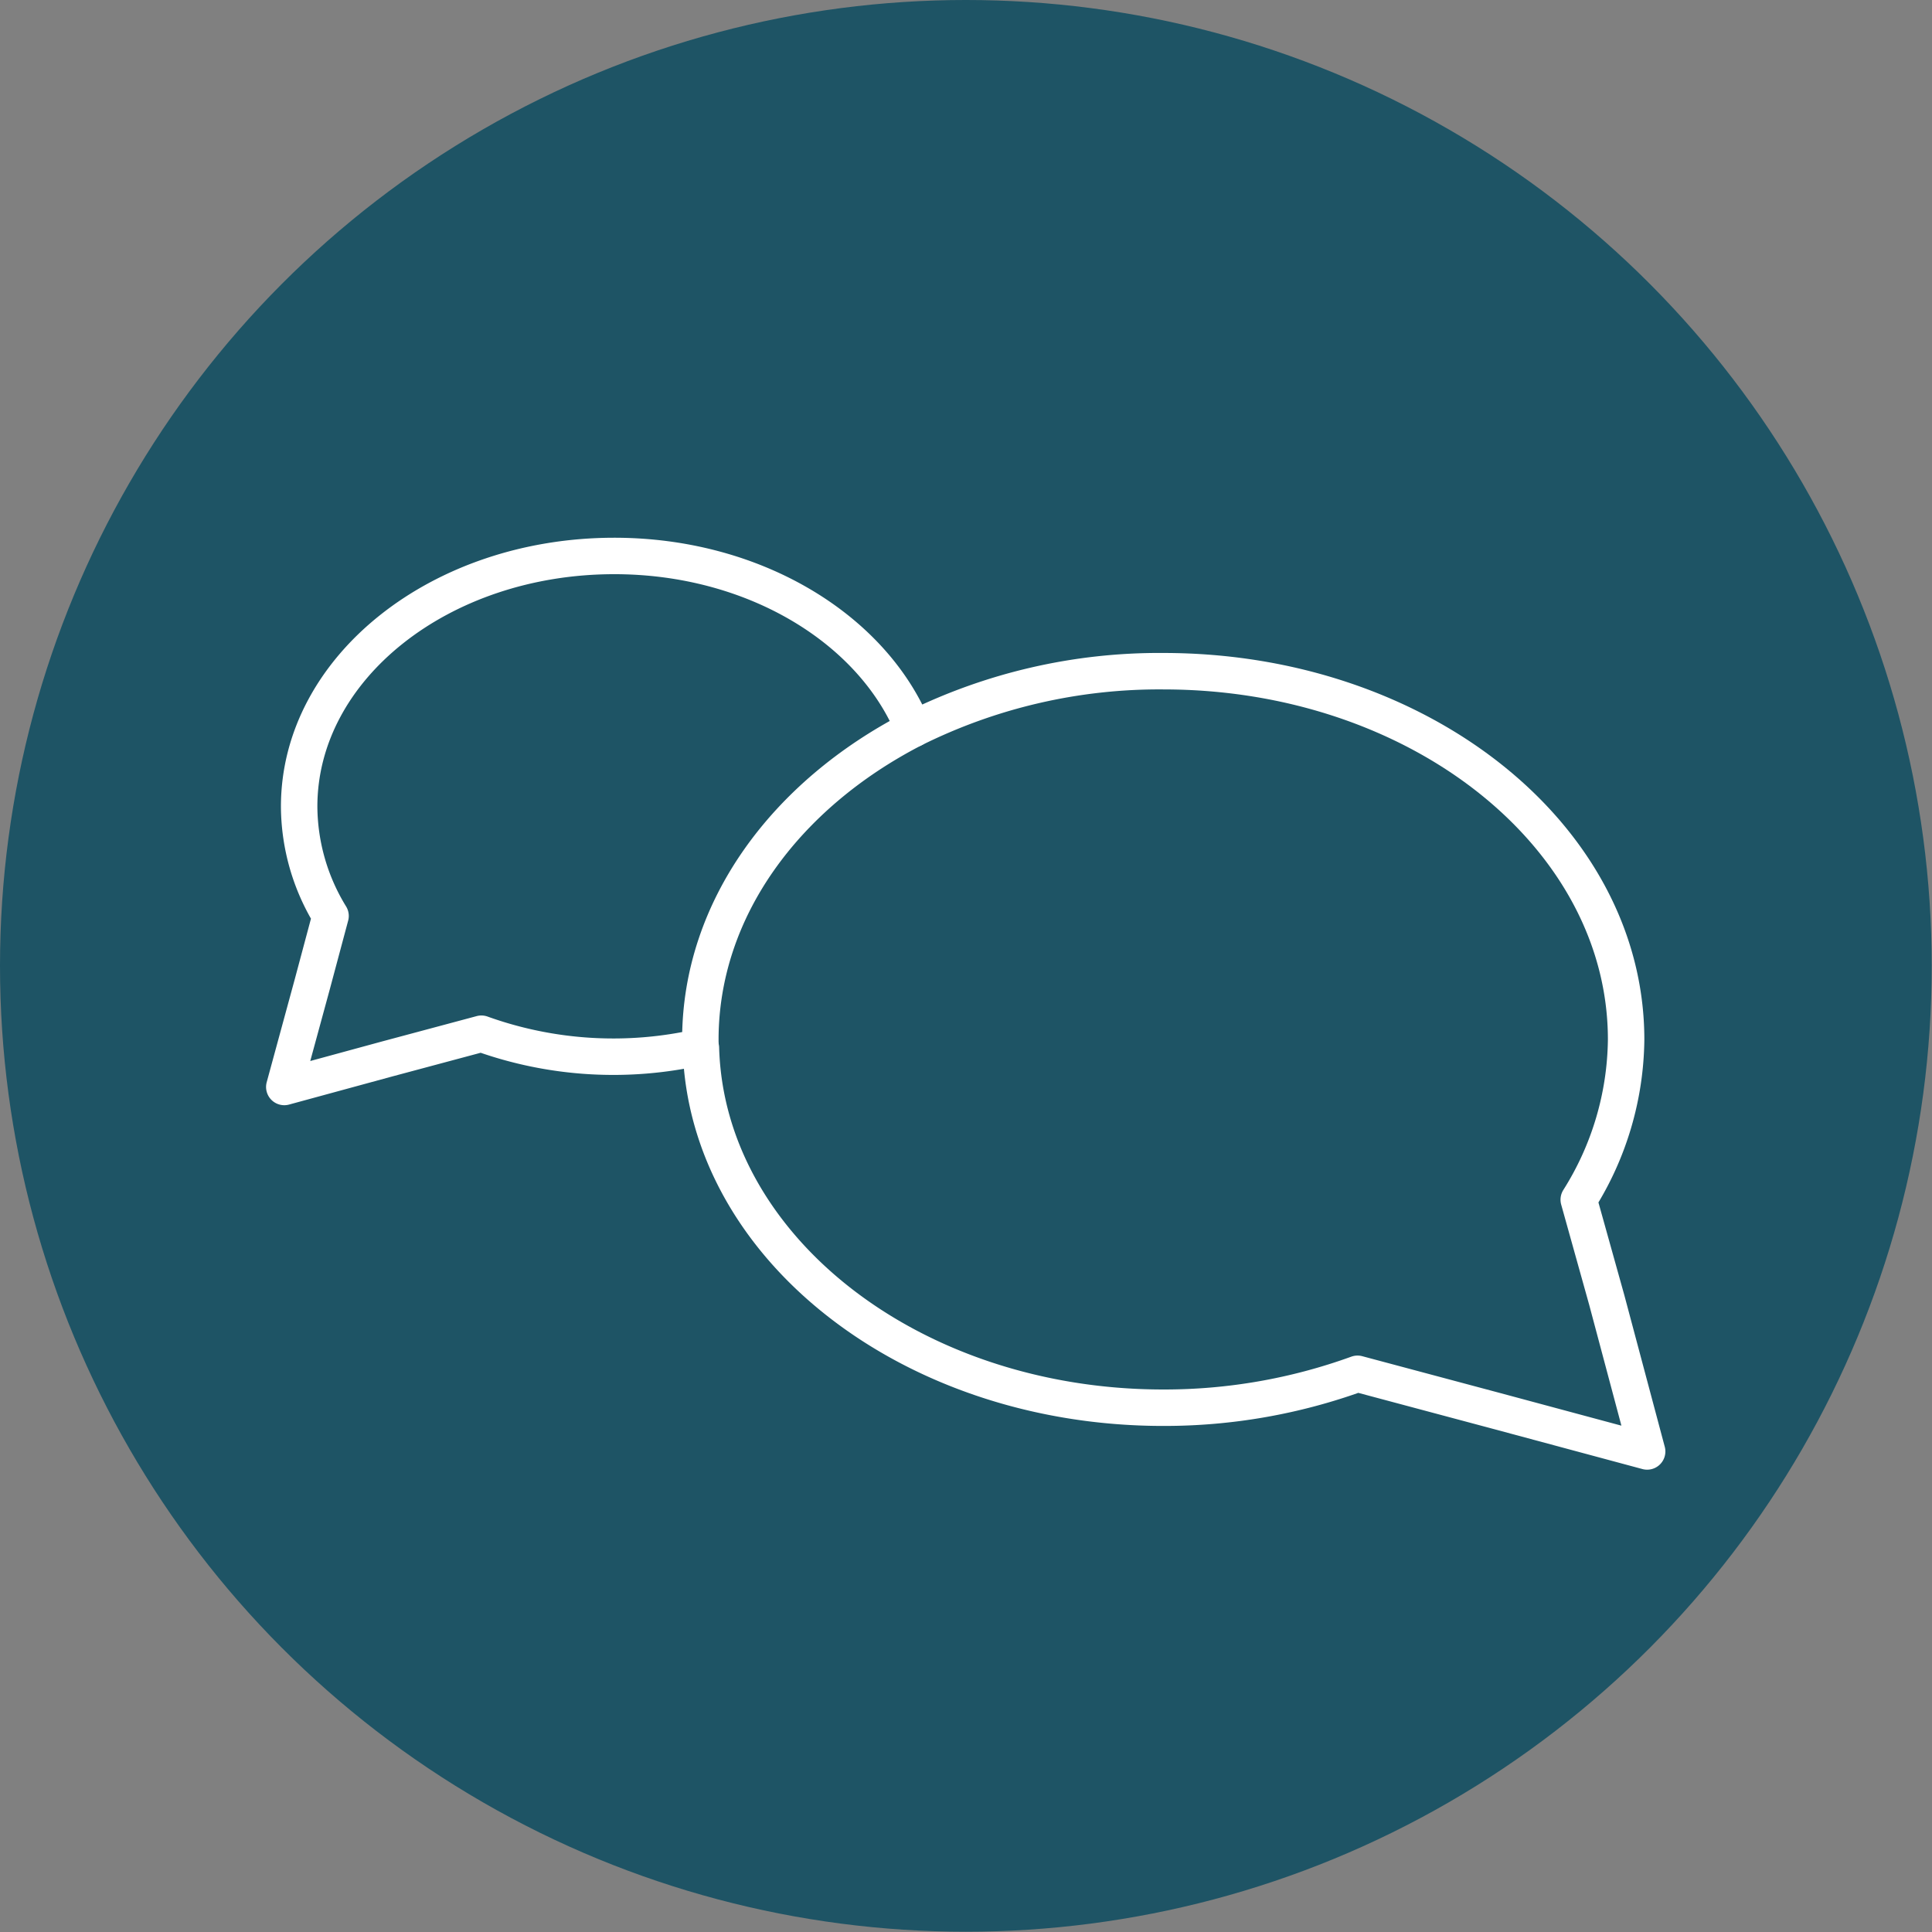
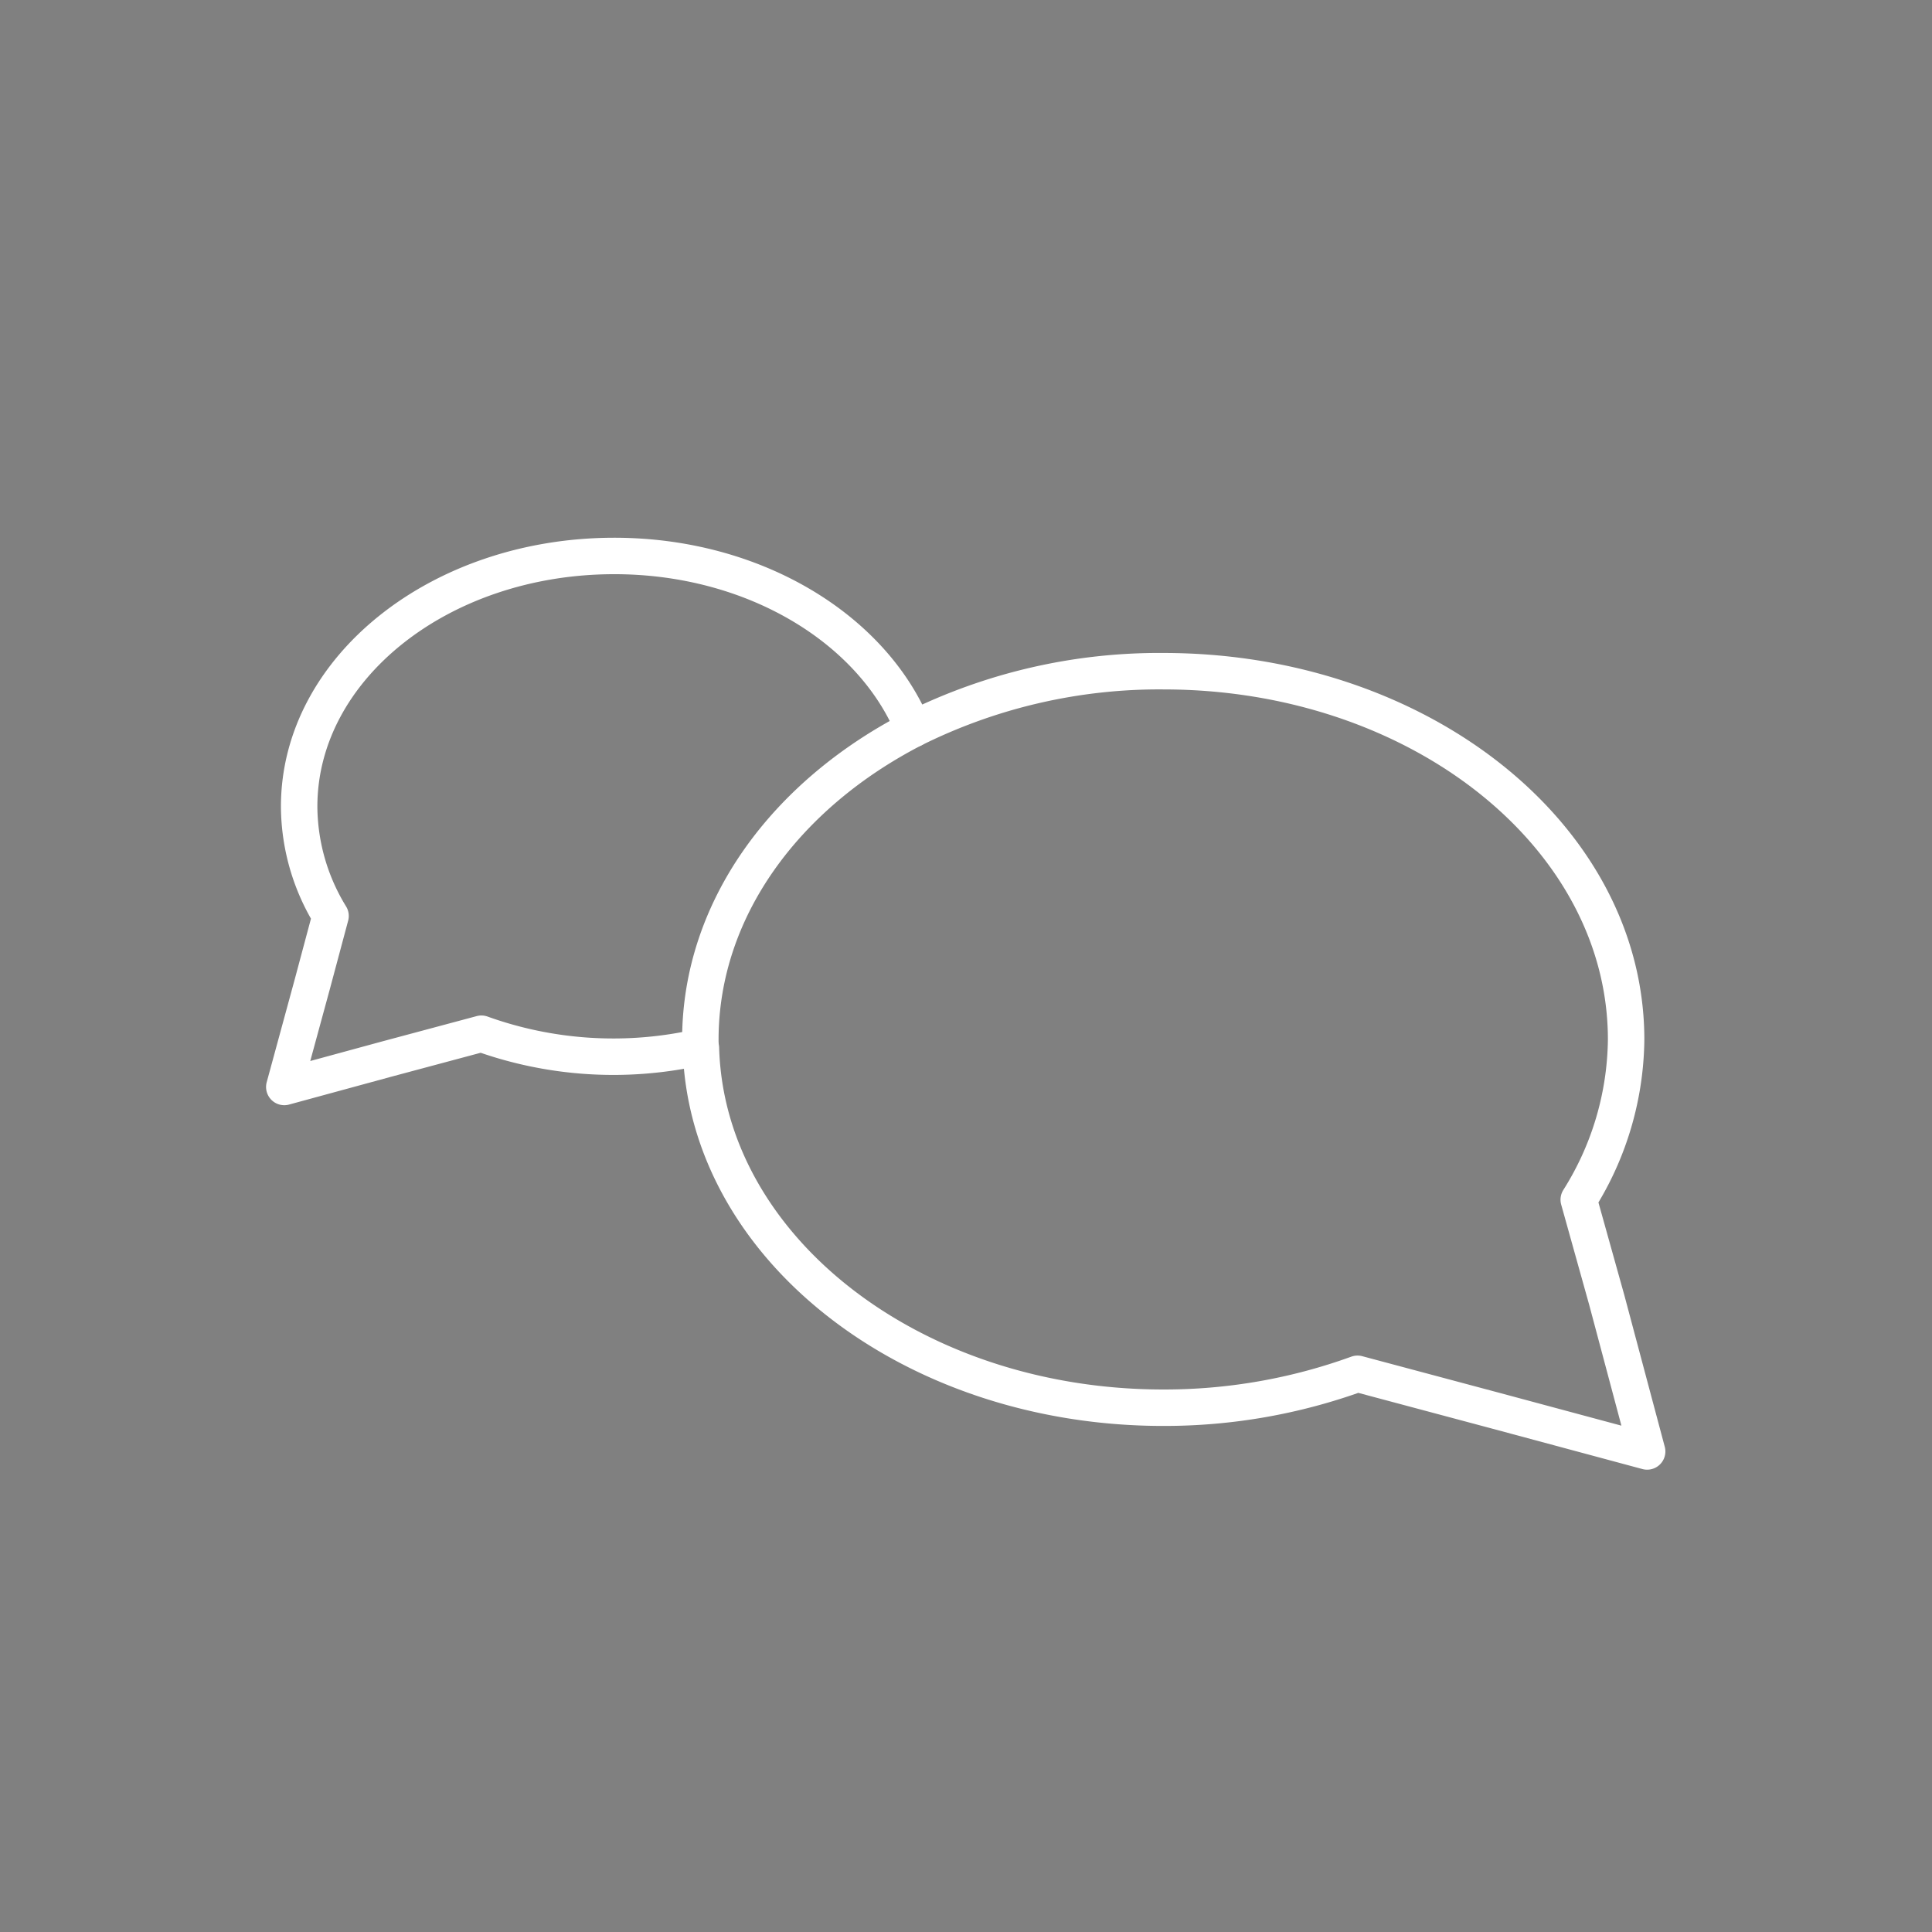
<svg xmlns="http://www.w3.org/2000/svg" viewBox="0 0 68.91 68.91">
  <rect x="0" y="0" width="68.91" height="68.91" fill="#808080" stroke="none" />
  <defs>
    <style>.cls-1{fill:#1e5465;}.cls-2{fill:none;stroke:#fff;stroke-linecap:round;stroke-linejoin:round;stroke-width:1.3px;}</style>
  </defs>
  <g id="Layer_2" data-name="Layer 2">
    <g id="Calque_1" data-name="Calque 1">
-       <circle class="cls-1" cx="34.45" cy="34.45" r="34.45" />
      <path class="cls-2" d="M25,37.38c.2,7.11,7.51,12.83,16.49,12.83A20.21,20.21,0,0,0,48.42,49l4.94,1.32,5.39,1.45-1.44-5.4-1-3.58A10.9,10.9,0,0,0,58,37.08c0-7.26-7.39-13.14-16.5-13.14A19.67,19.67,0,0,0,32.58,26" />
      <path class="cls-2" d="M32.58,26c-1.47-3.58-5.69-6.17-10.67-6.17-6.21,0-11.24,4-11.24,8.94a7.52,7.52,0,0,0,1.12,3.9l-.65,2.43-1,3.67,3.67-1,3.36-.9a13.92,13.92,0,0,0,7.81.47c0-.1,0-.2,0-.3C25,32.43,28,28.36,32.58,26Z" />
    </g>
  </g>
</svg>